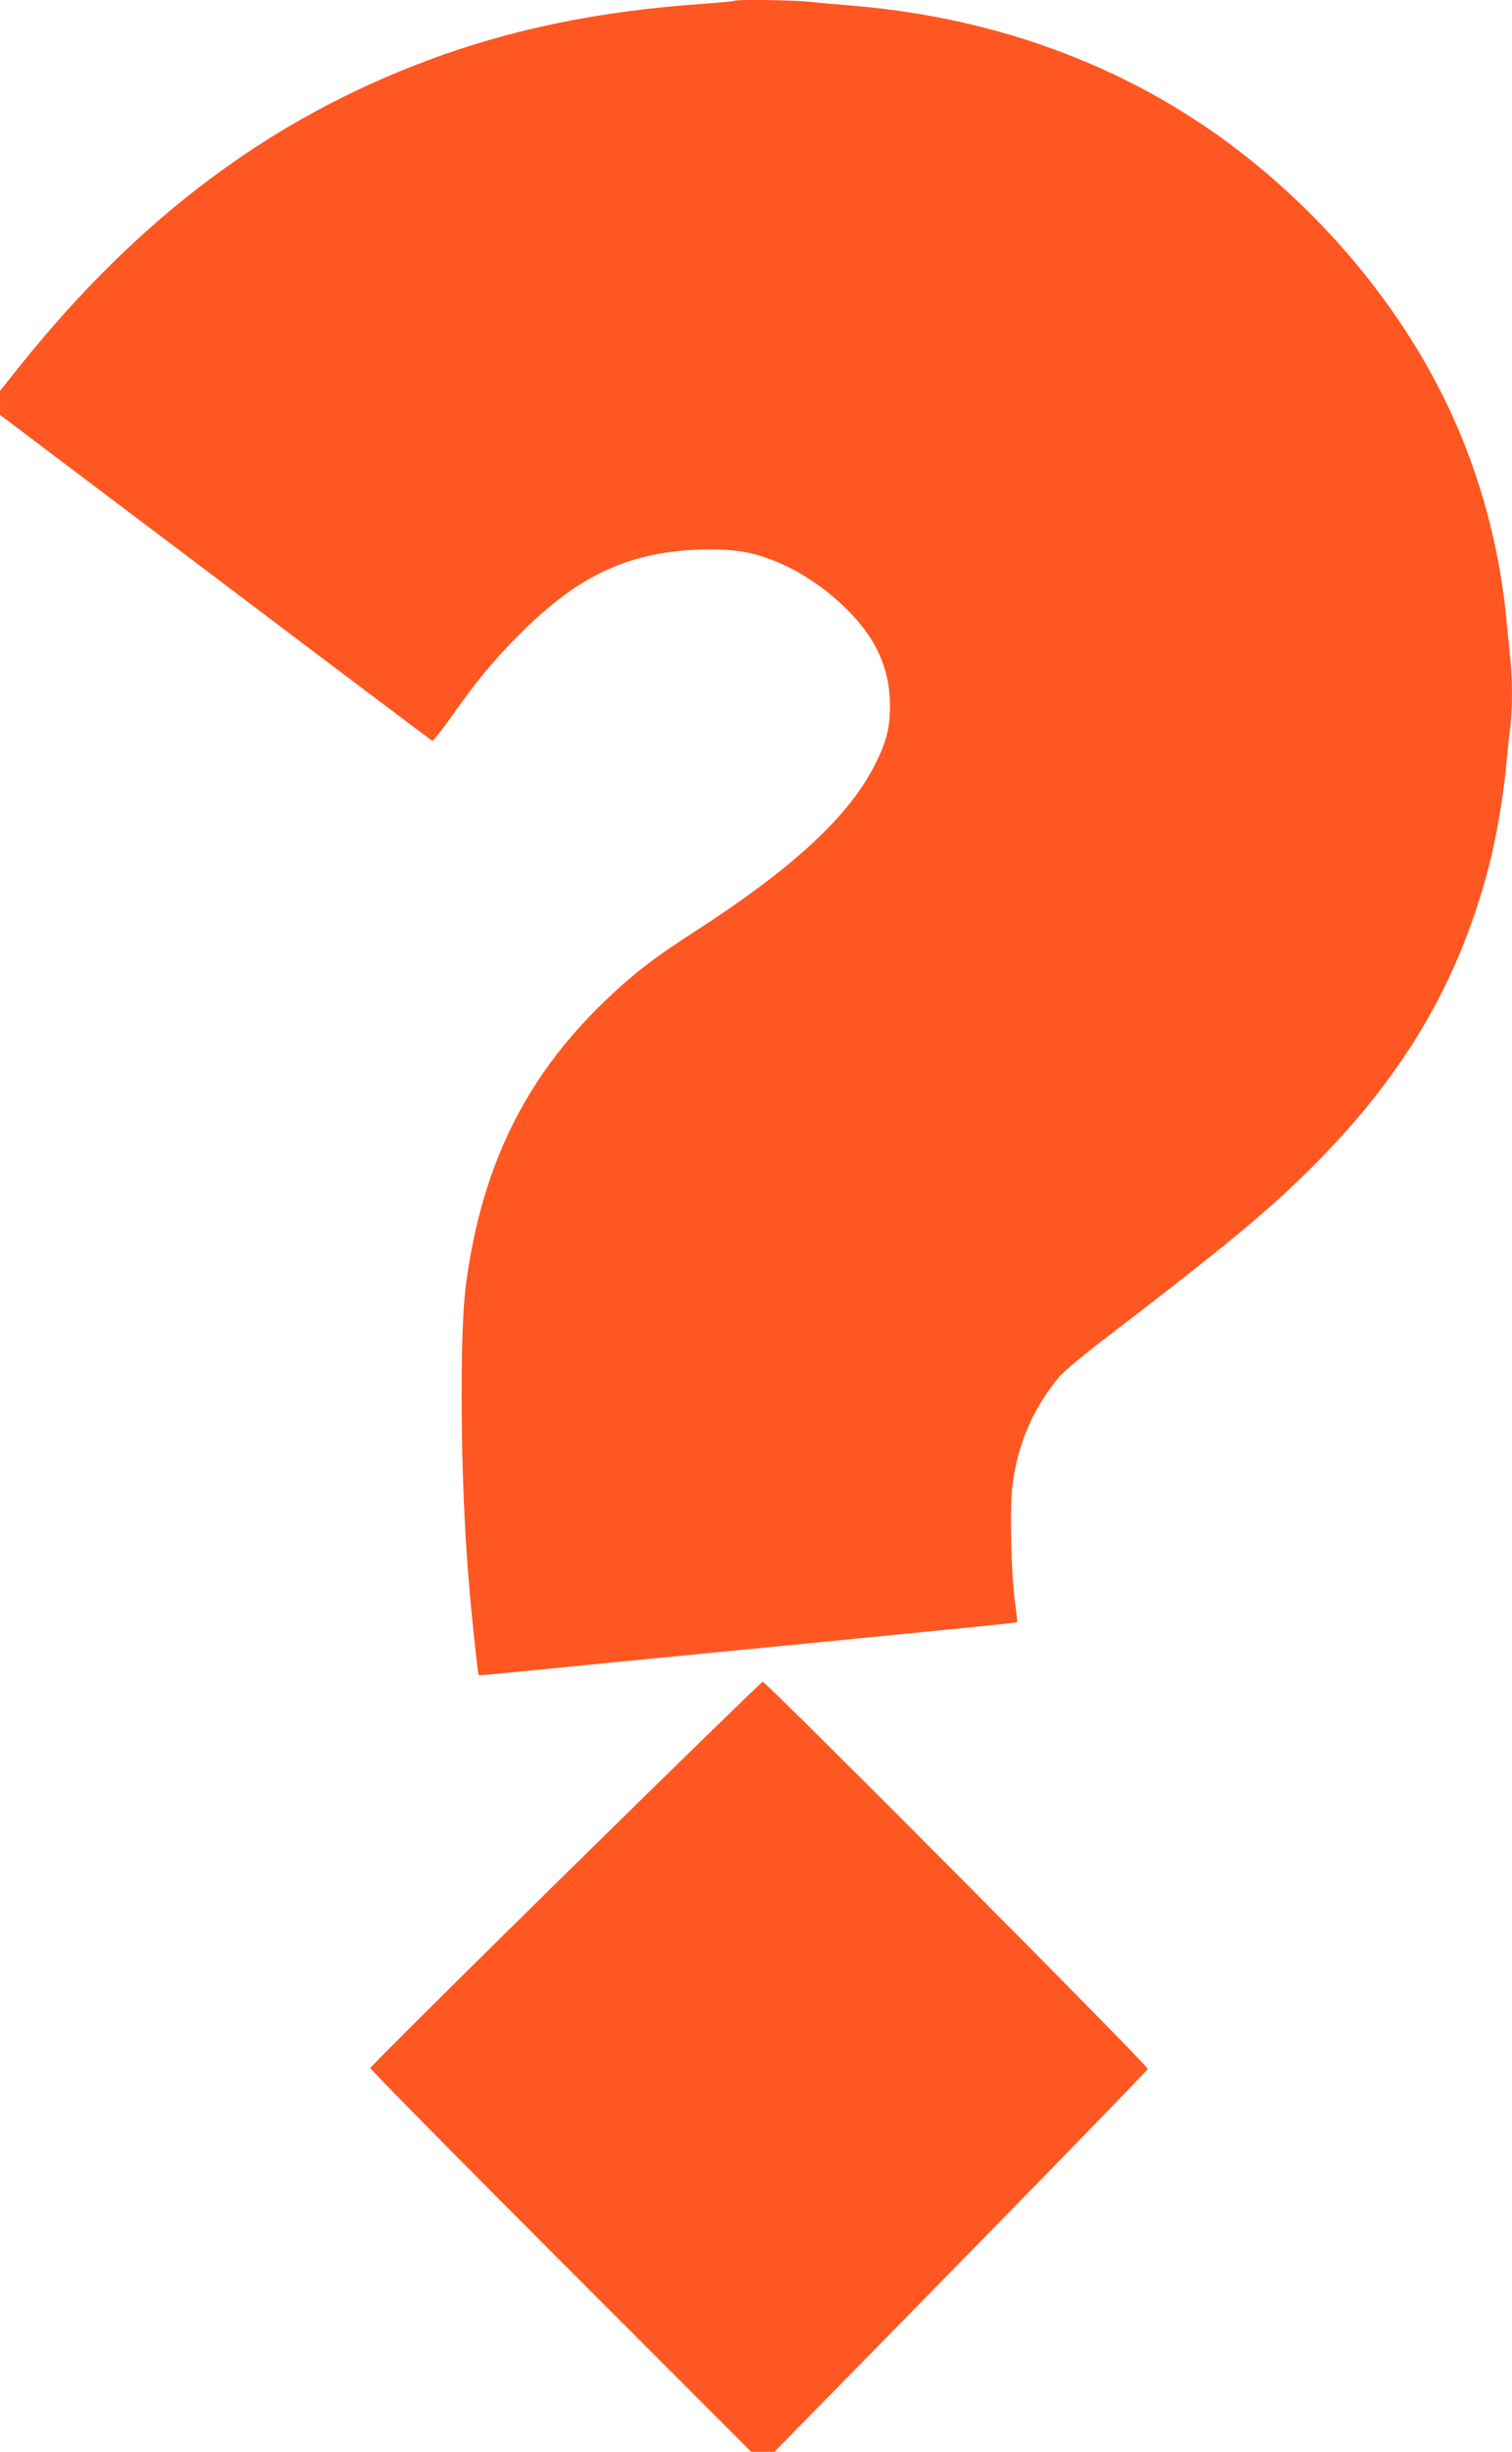
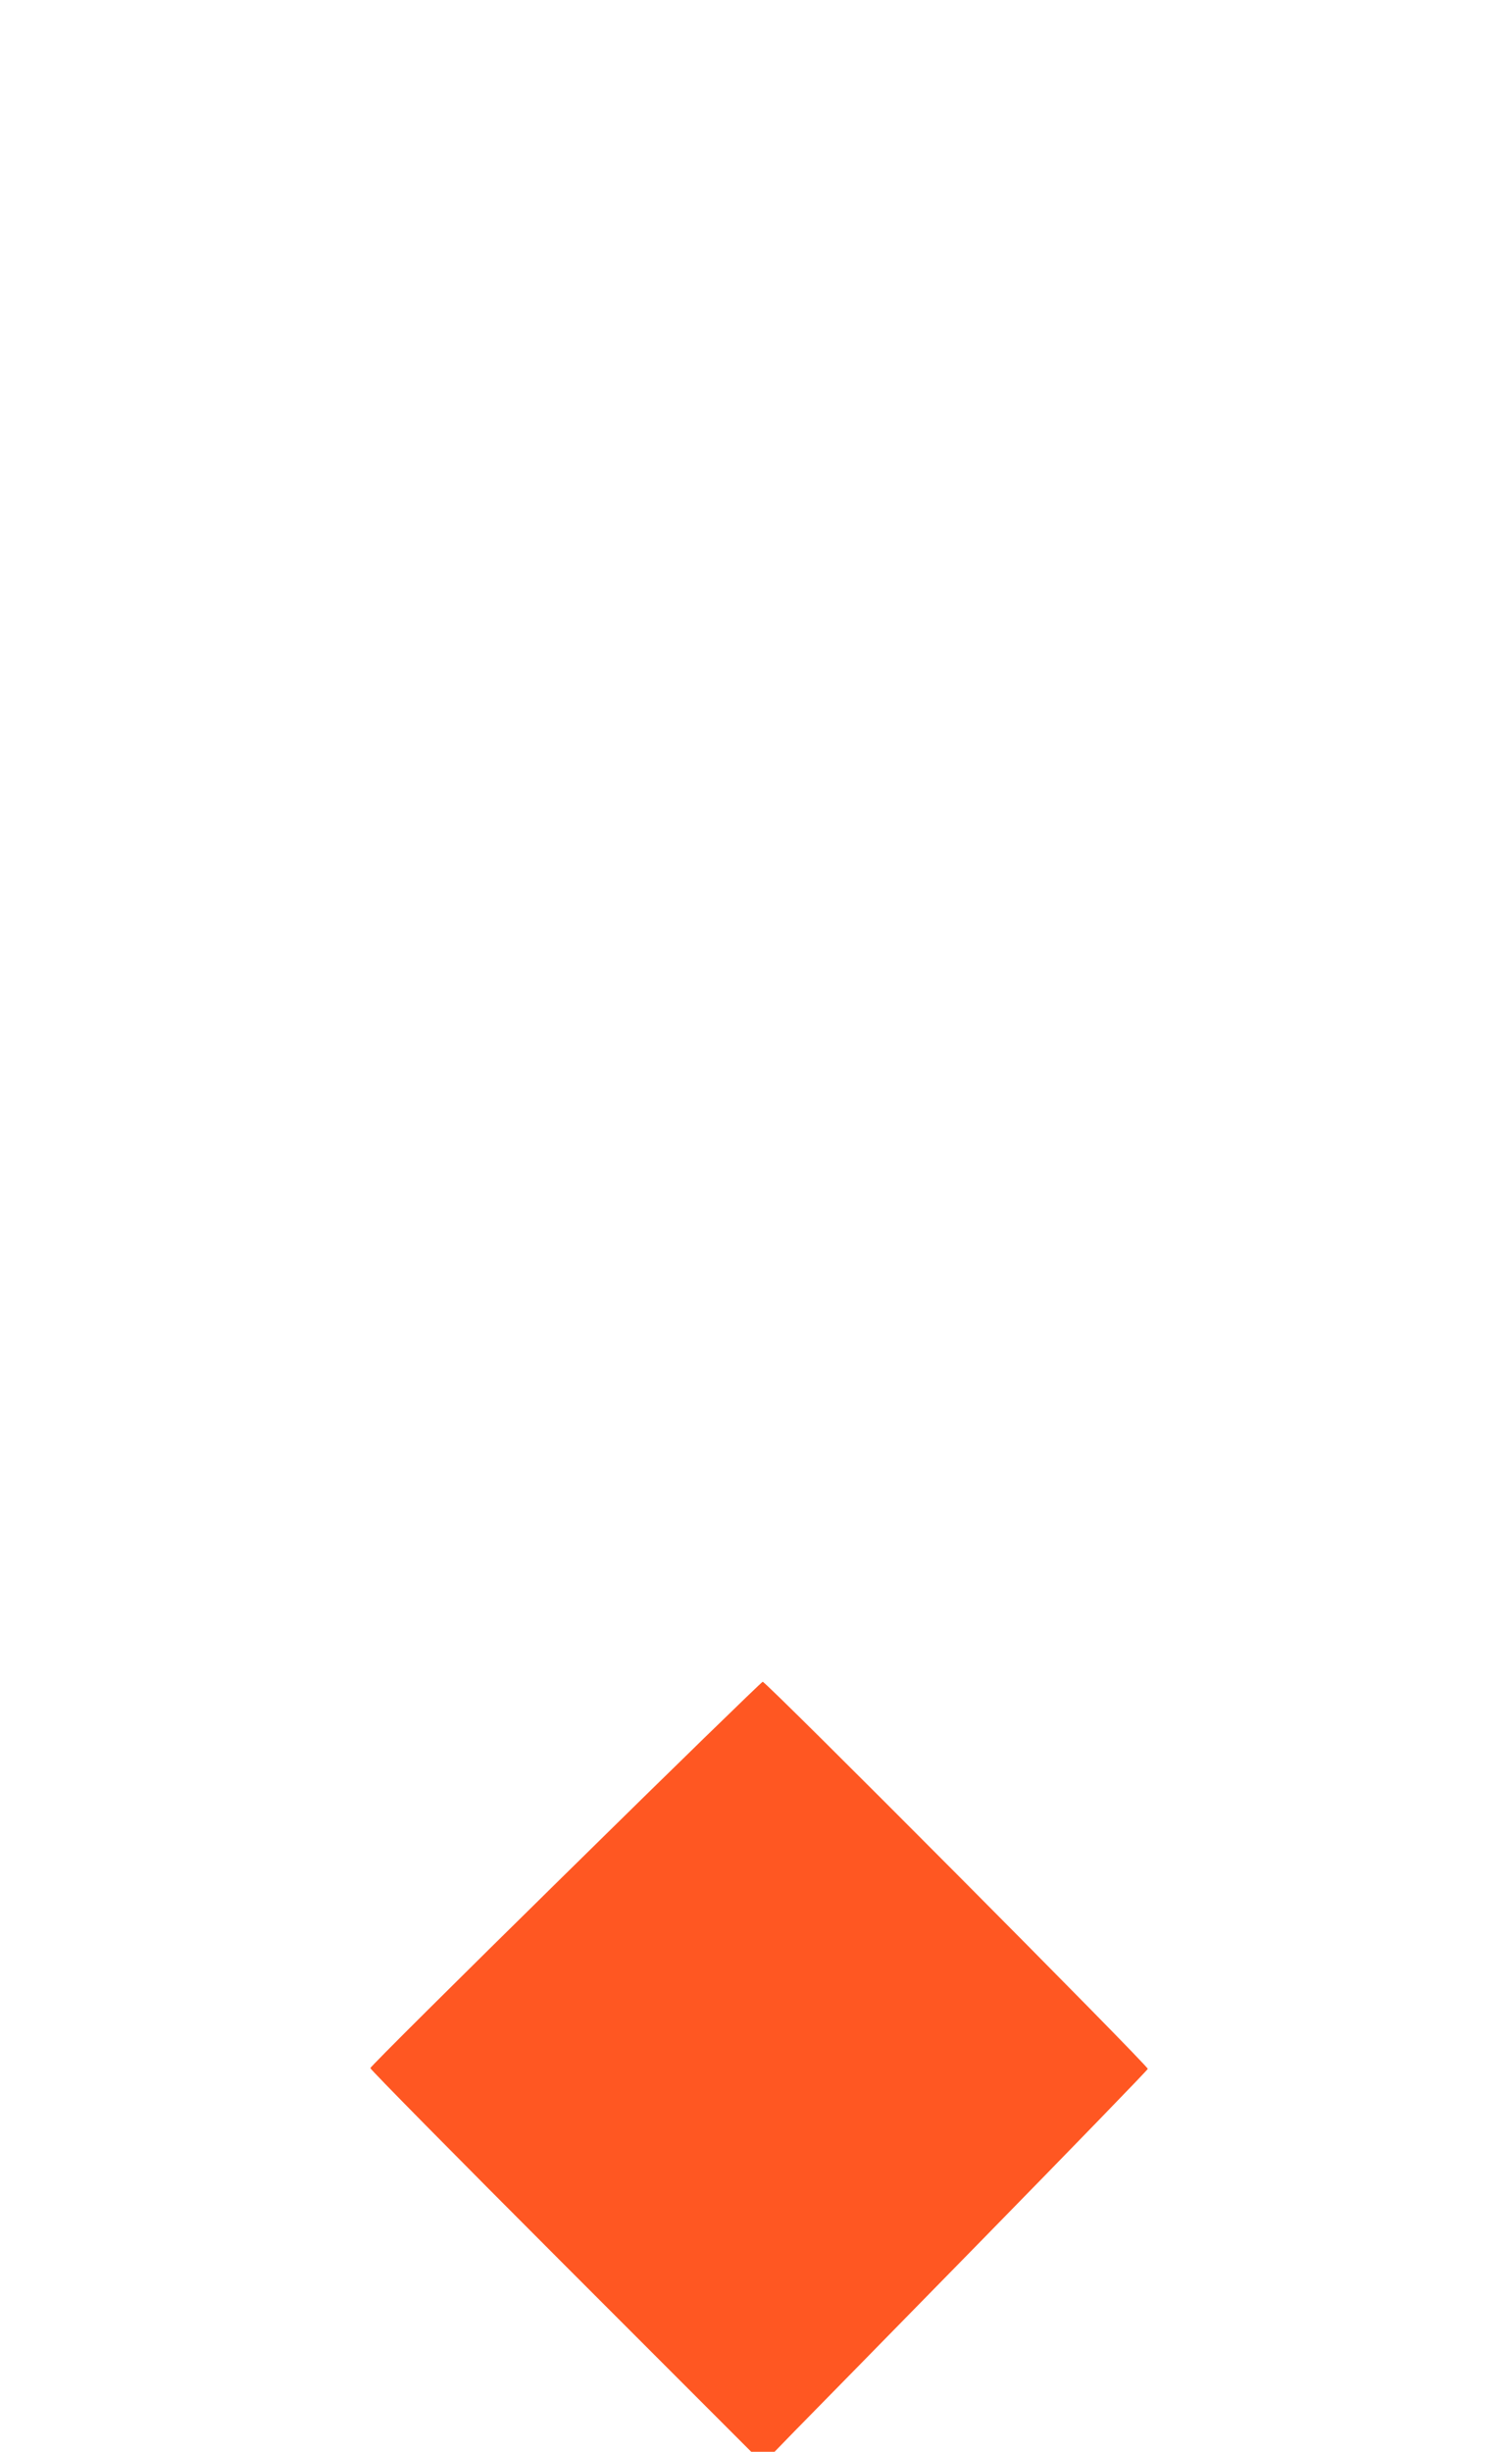
<svg xmlns="http://www.w3.org/2000/svg" version="1.0" width="790pt" height="1280pt" viewBox="0 0 790 1280" preserveAspectRatio="xMidYMid meet">
  <g transform="translate(0,1280) scale(0.1,-0.1)" fill="#ff5722" stroke="none">
-     <path d="M3839 12796 c-2 -3 -76 -9 -164 -16 -540 -37 -1001 -131 -1440 -295 -826 -309 -1508 -819 -2129 -1593 l-106 -133 0 -62 0 -63 1126 -849 c619 -468 1129 -851 1133 -853 4 -1 50 57 102 130 128 181 213 284 333 406 250 255 462 383 723 436 172 35 394 37 517 5 166 -43 332 -139 472 -272 167 -158 244 -323 244 -523 0 -112 -18 -184 -75 -299 -134 -272 -428 -545 -943 -877 -212 -136 -334 -230 -481 -373 -412 -400 -636 -860 -717 -1475 -34 -261 -28 -1014 12 -1505 16 -206 50 -524 55 -530 2 -2 42 1 89 6 47 4 317 31 600 59 689 67 1469 143 1828 179 161 16 294 30 296 32 2 2 -3 47 -10 99 -21 149 -29 498 -14 616 27 216 109 406 247 569 21 25 130 116 243 202 532 407 774 603 964 782 552 519 867 1032 1036 1681 37 144 76 368 90 525 6 66 15 156 21 199 12 102 12 253 -1 369 -5 51 -14 142 -20 202 -40 406 -154 804 -331 1158 -233 467 -587 898 -1018 1242 -575 458 -1280 729 -2061 795 -74 6 -179 15 -233 21 -98 9 -380 13 -388 5z" />
-     <path d="M2955 3017 c-561 -551 -1020 -1007 -1020 -1014 0 -7 448 -461 995 -1008 l995 -995 61 0 61 0 105 108 c58 59 496 505 973 992 477 487 869 891 872 899 6 13 -1993 2021 -2012 2021 -5 0 -469 -451 -1030 -1003z" />
+     <path d="M2955 3017 c-561 -551 -1020 -1007 -1020 -1014 0 -7 448 -461 995 -1008 l995 -995 61 0 61 0 105 108 c58 59 496 505 973 992 477 487 869 891 872 899 6 13 -1993 2021 -2012 2021 -5 0 -469 -451 -1030 -1003" />
  </g>
</svg>